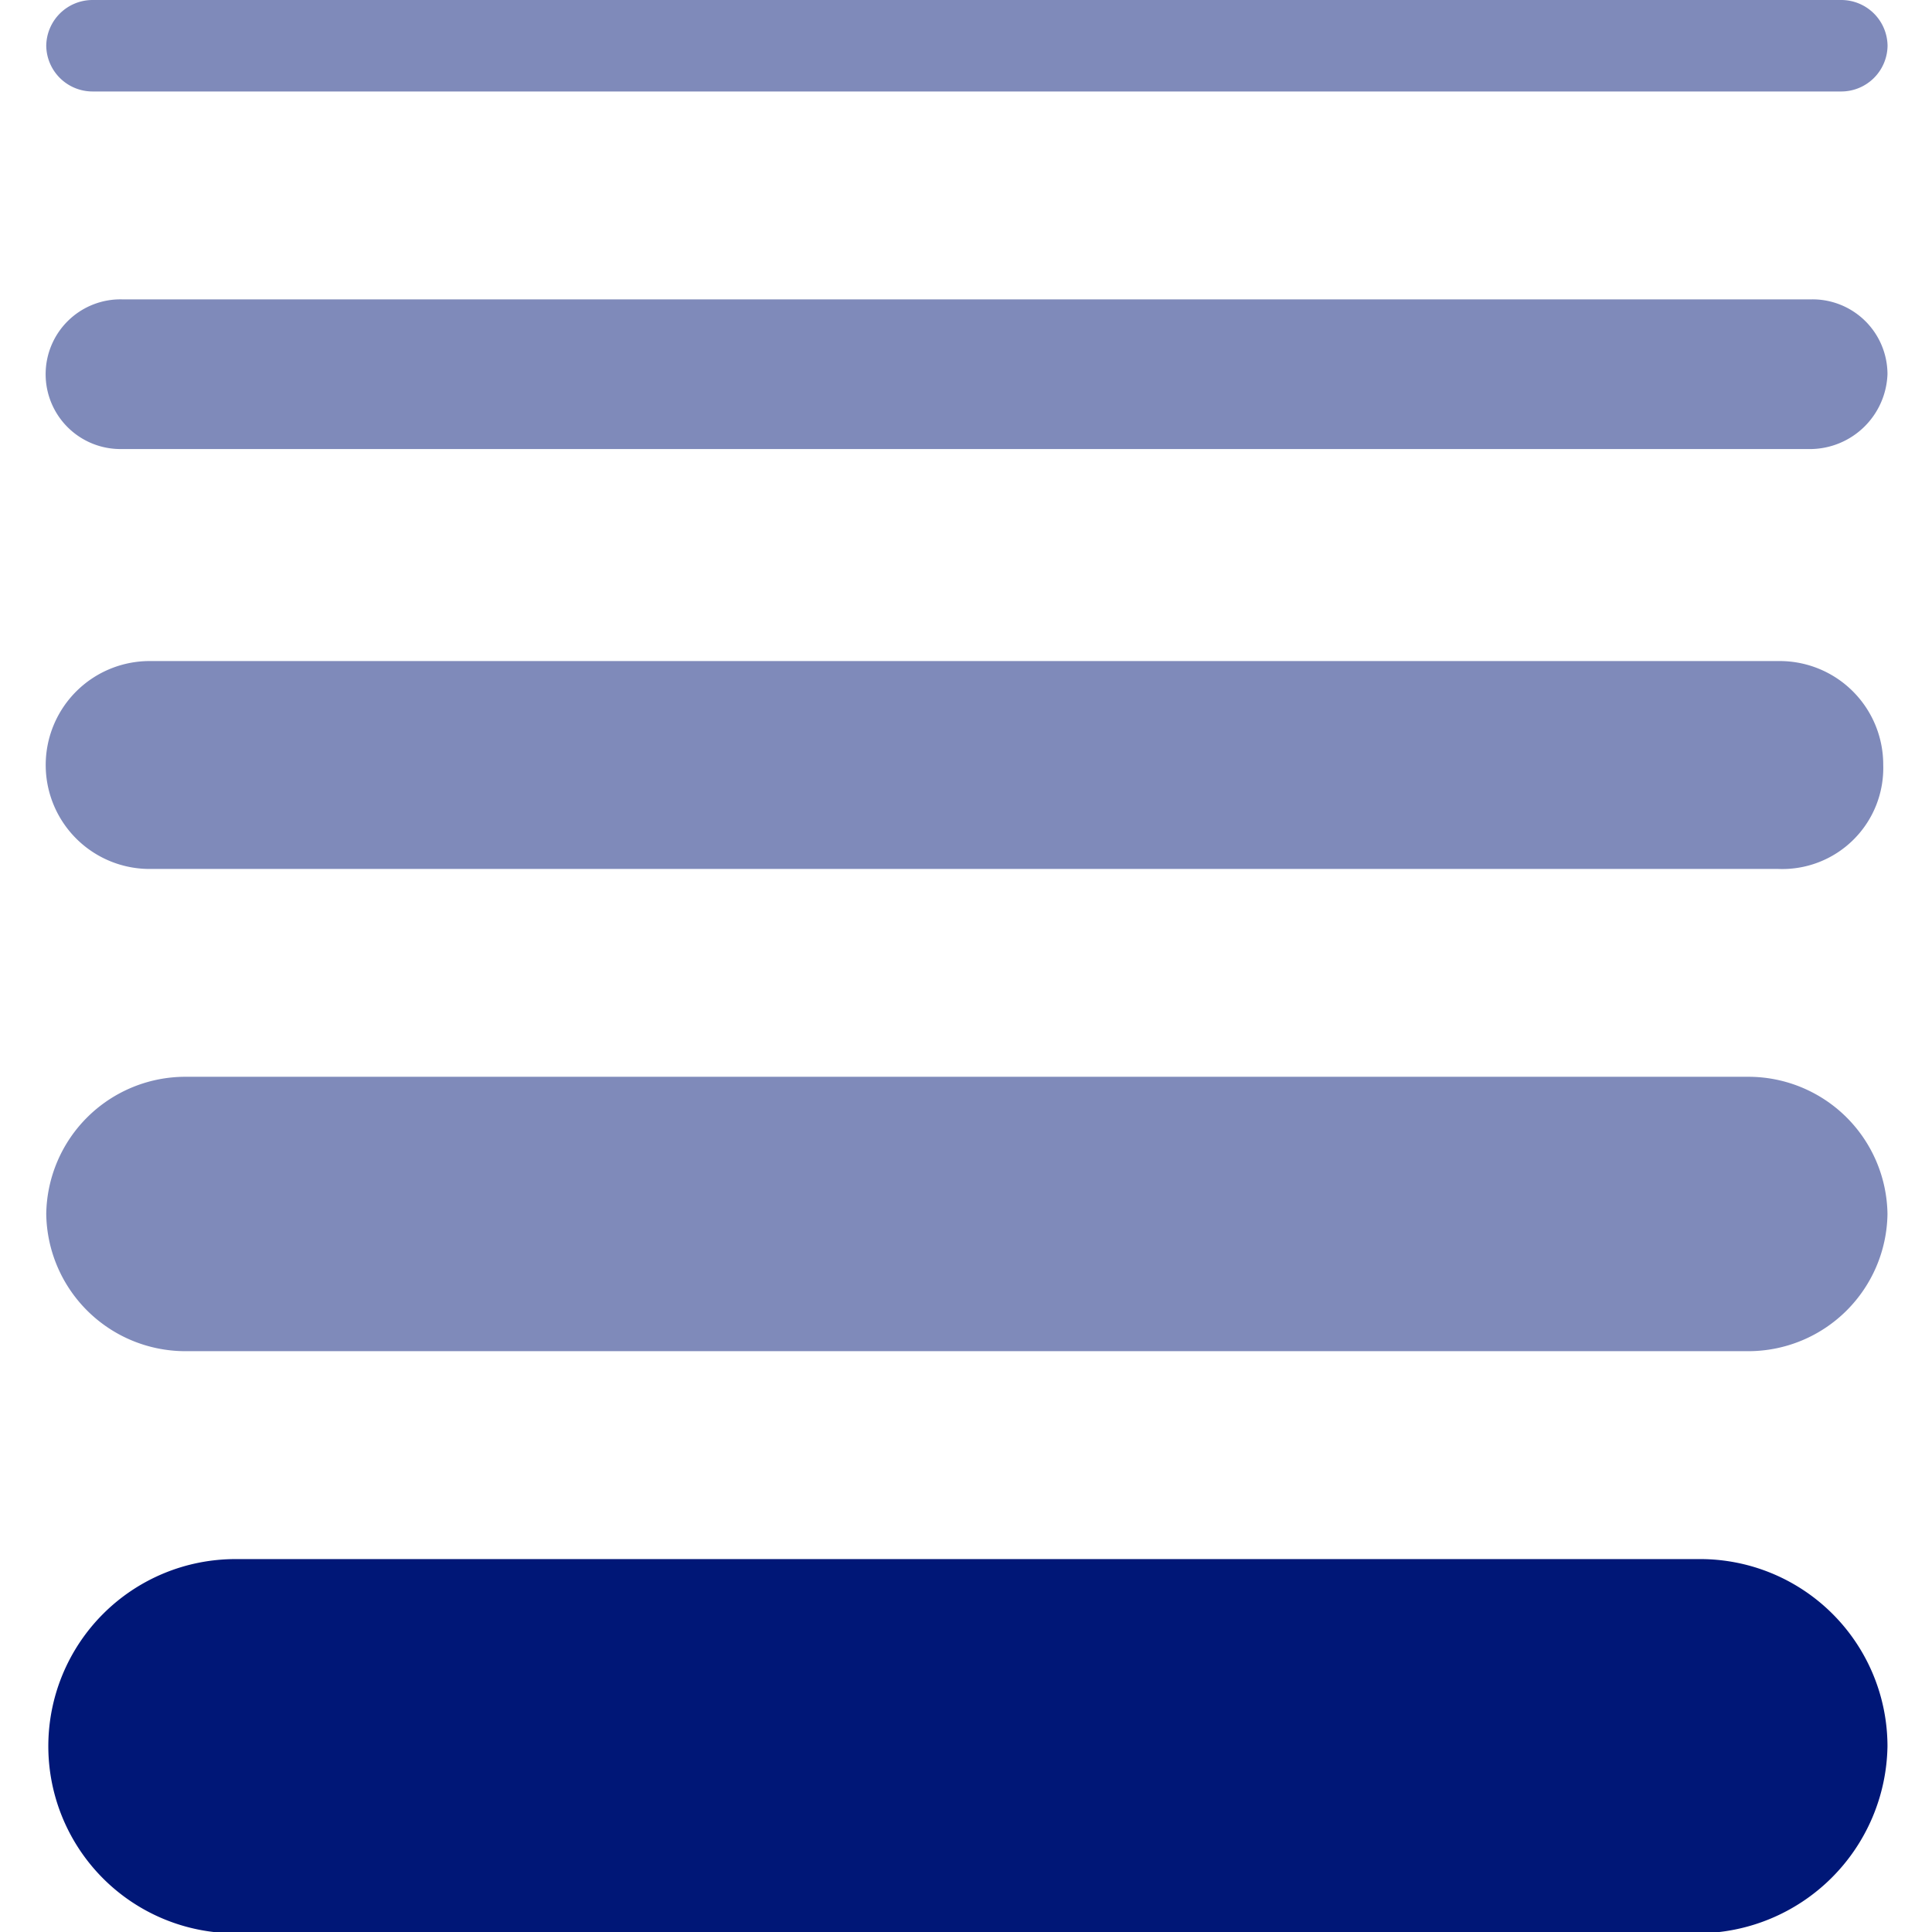
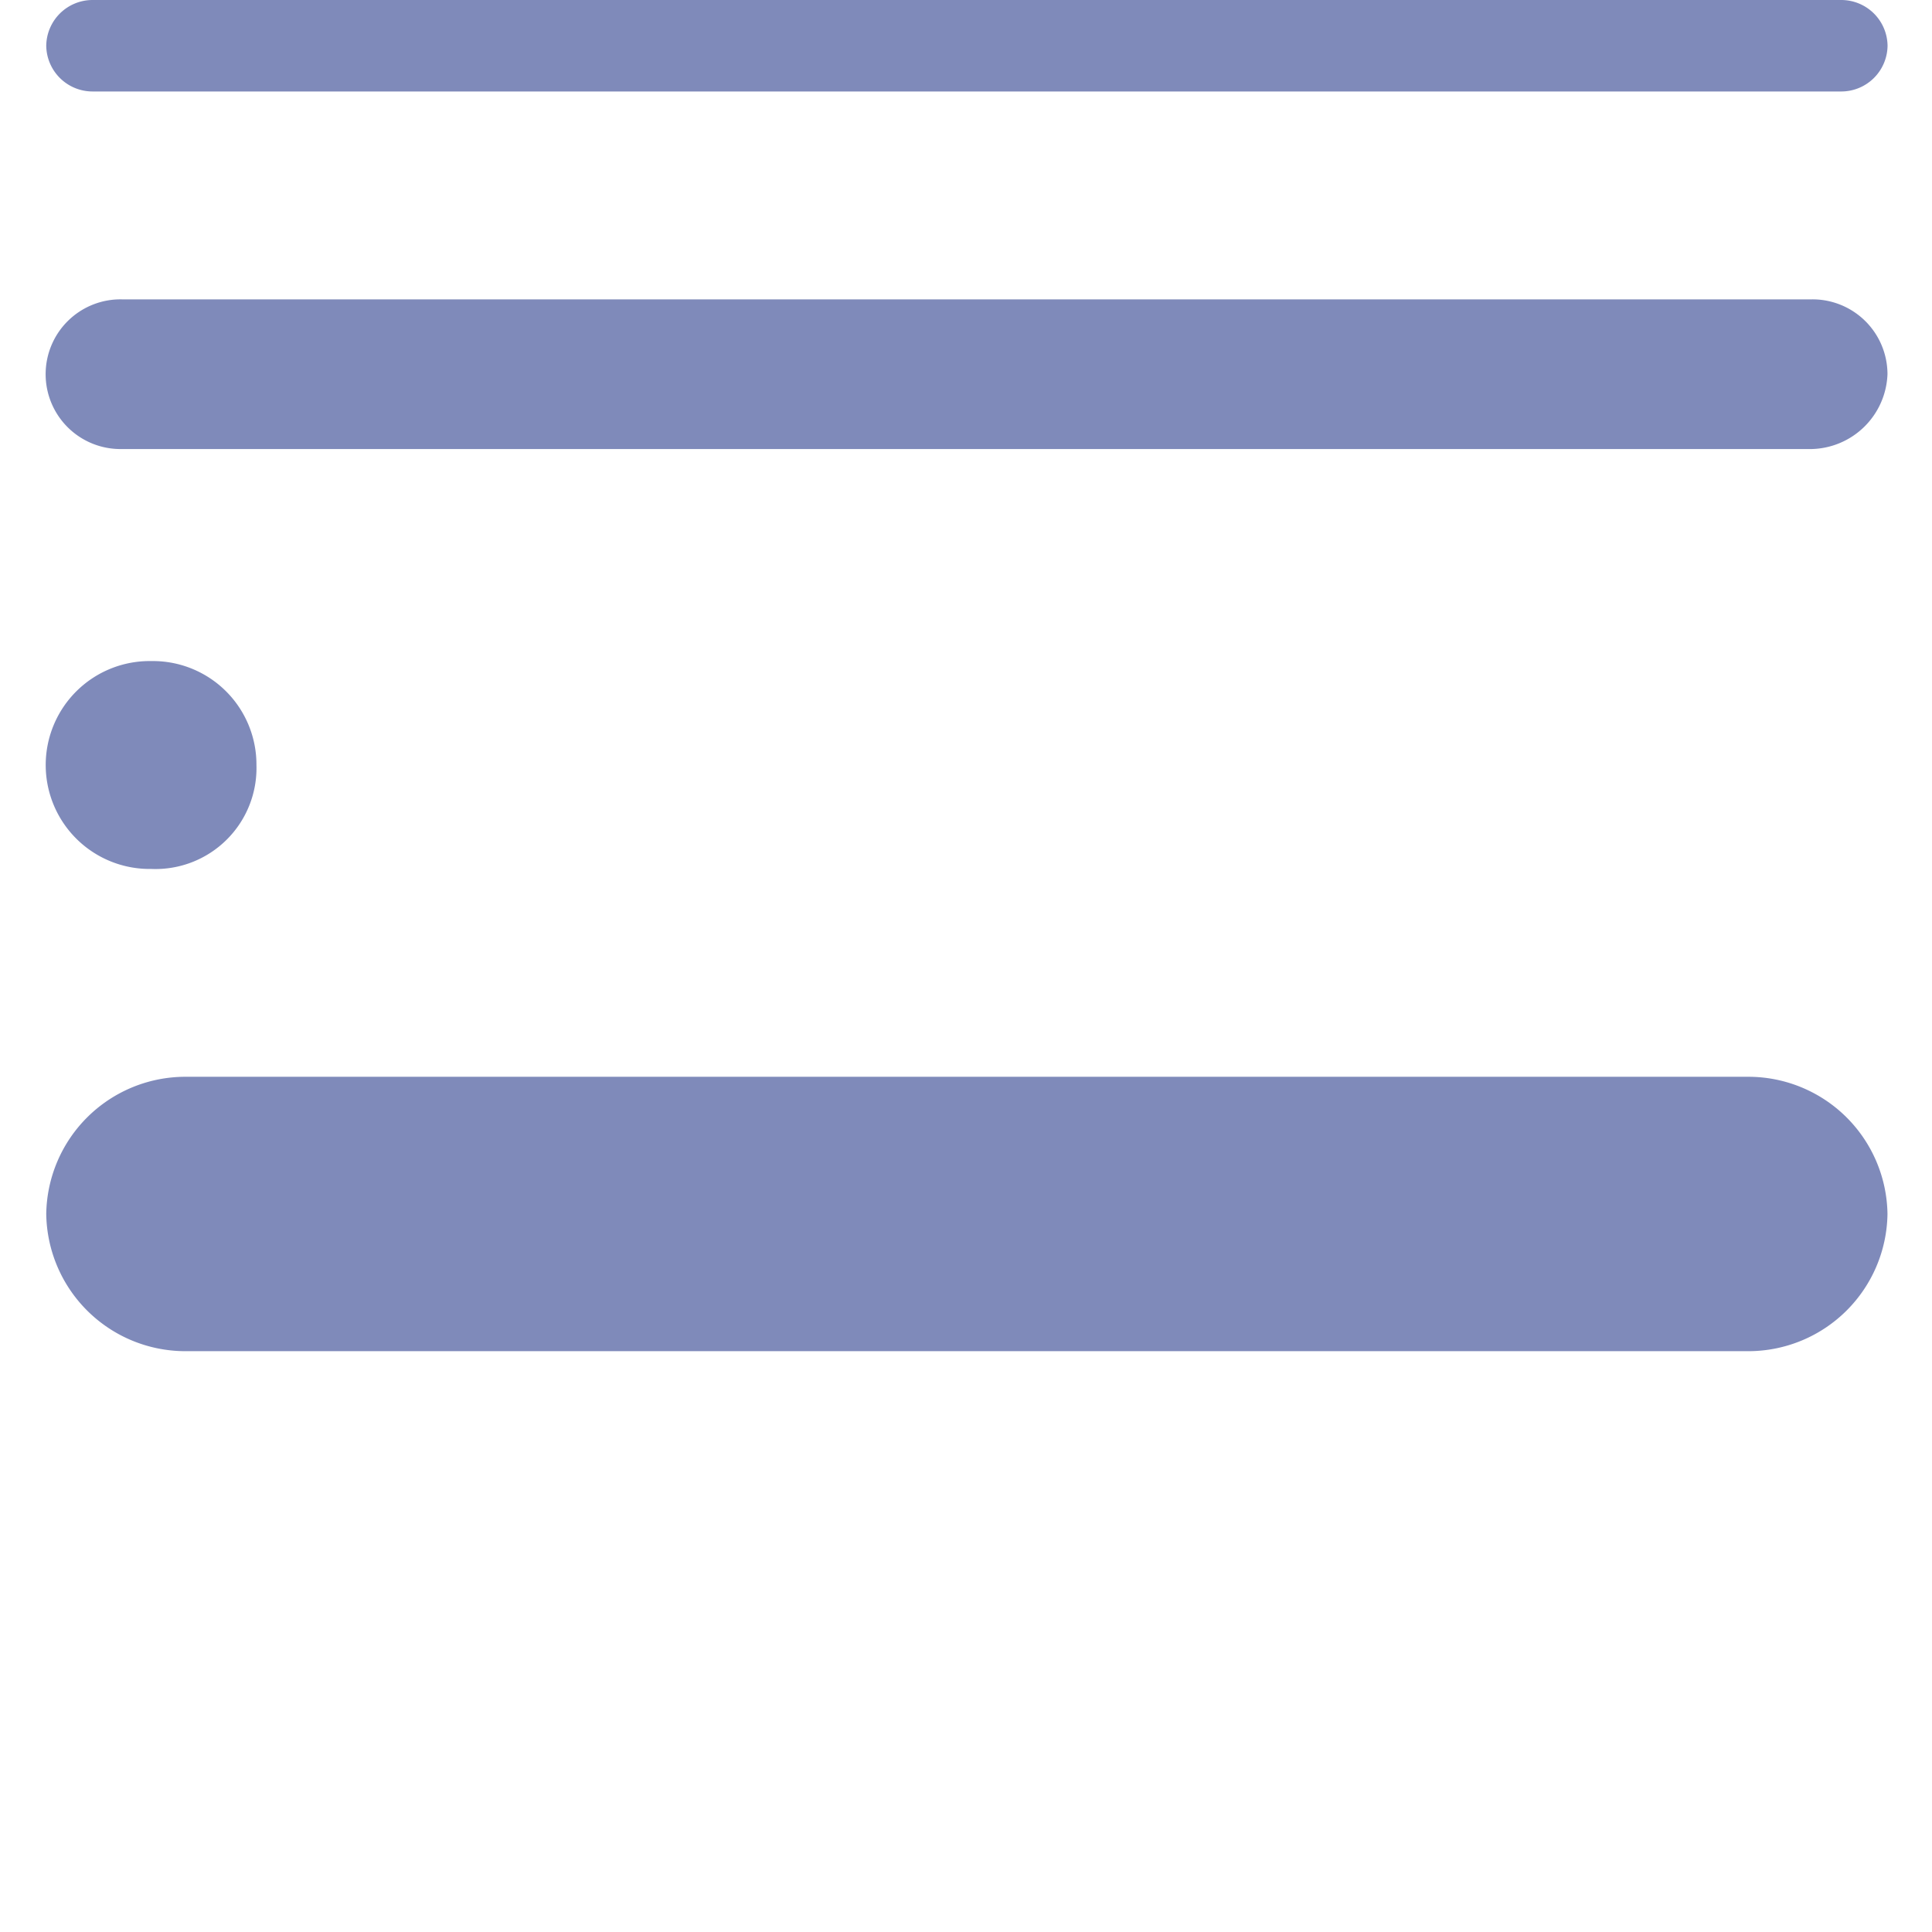
<svg xmlns="http://www.w3.org/2000/svg" xmlns:ns1="http://sodipodi.sourceforge.net/DTD/sodipodi-0.dtd" xmlns:ns2="http://www.inkscape.org/namespaces/inkscape" width="48" height="48" viewBox="0 0 48 48" version="1.1" id="svg4" ns1:docname="pim-wall-thickness-5.svg" ns2:version="1.4.2 (f4327f4, 2025-05-13)">
  <ns1:namedview id="namedview4" pagecolor="#ffffff" bordercolor="#000000" borderopacity="0.25" ns2:showpageshadow="2" ns2:pageopacity="0.0" ns2:pagecheckerboard="0" ns2:deskcolor="#d1d1d1" ns2:zoom="10.0875" ns2:cx="39.950434" ns2:cy="40" ns2:window-width="1920" ns2:window-height="1009" ns2:window-x="1912" ns2:window-y="-8" ns2:window-maximized="1" ns2:current-layer="svg4" />
  <defs id="defs1" />
  <g transform="matrix(0.677,0,0,0.677,1.149,2.9856331e-8)" id="g4">
-     <path fill="#001777" d="M 60.628,70.948 H 6.942 a 6.866,6.866 0 1 1 0,-13.732 h 53.686 a 6.875,6.875 0 0 1 6.942,6.866 6.975,6.975 0 0 1 -6.942,6.866 z" id="path1" />
    <path fill="#001777" d="M 62.479,49.586 H 5.091 A 5.108,5.108 0 0 1 0,44.551 5.108,5.108 0 0 1 5.091,39.516 h 57.388 a 5.108,5.108 0 0 1 5.091,5.035 5.108,5.108 0 0 1 -5.091,5.035 z" fill-opacity="0.5" id="path2" />
-     <path fill="#001777" d="M 63.558,31.889 H 3.857 a 3.815,3.815 0 1 1 0,-7.629 h 59.7 a 3.8,3.8 0 0 1 3.857,3.814 3.707,3.707 0 0 1 -3.856,3.815 z" fill-opacity="0.5" id="path3" />
+     <path fill="#001777" d="M 63.558,31.889 H 3.857 a 3.815,3.815 0 1 1 0,-7.629 a 3.8,3.8 0 0 1 3.857,3.814 3.707,3.707 0 0 1 -3.856,3.815 z" fill-opacity="0.5" id="path3" />
    <path fill="#001777" d="M 64.793,16.479 H 2.777 a 2.747,2.747 0 1 1 0,-5.493 h 62.016 a 2.75,2.75 0 0 1 2.777,2.746 2.853,2.853 0 0 1 -2.777,2.747 z M 65.873,3.357 H 1.7 A 1.7,1.7 0 0 1 0,1.678 1.7,1.7 0 0 1 1.7,0 h 64.173 a 1.7,1.7 0 0 1 1.7,1.678 1.7,1.7 0 0 1 -1.7,1.679 z" fill-opacity="0.5" id="path4" />
  </g>
</svg>